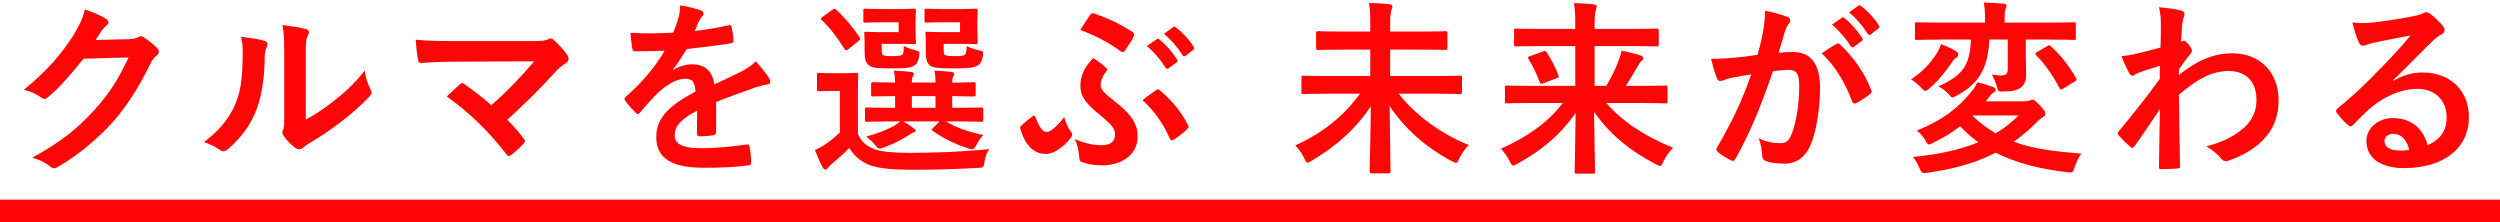
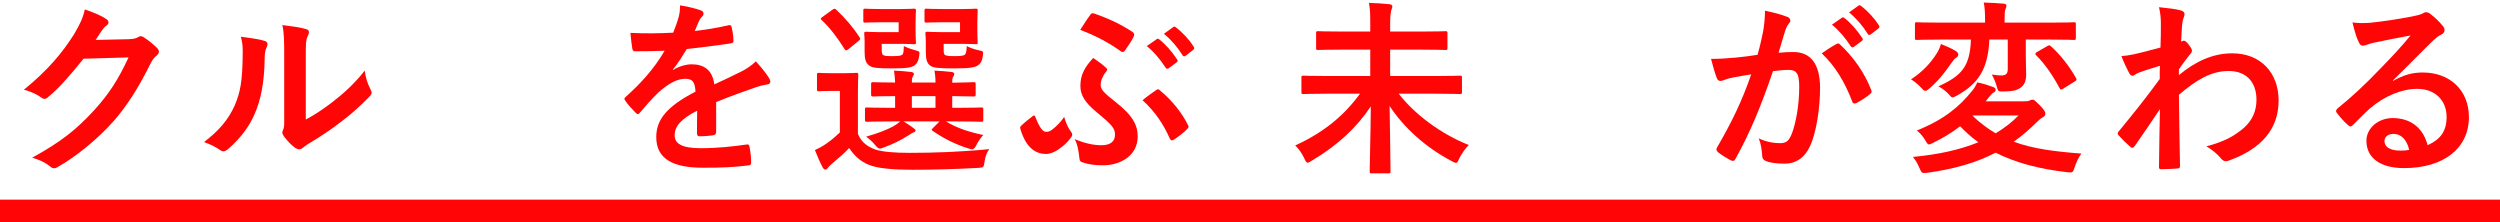
<svg xmlns="http://www.w3.org/2000/svg" width="551" height="49" viewBox="0 0 551 49" fill="none">
  <path d="M21.078 8.801L28.457 8.637C29.523 8.596 30.056 8.432 30.508 8.145C30.672 8.022 30.835 7.981 31.041 7.981C31.245 7.981 31.451 8.063 31.697 8.227C32.721 8.883 33.664 9.662 34.484 10.441C34.853 10.769 35.017 11.097 35.017 11.384C35.017 11.712 34.812 11.999 34.526 12.245C33.952 12.696 33.541 13.27 33.172 14.008C30.425 19.584 27.802 23.561 25.055 26.677C21.529 30.654 16.649 34.631 12.591 36.886C12.345 37.05 12.139 37.091 11.934 37.091C11.607 37.091 11.319 36.927 10.992 36.64C9.966 35.82 8.695 35.205 7.096 34.754C13.492 31.228 16.732 28.645 20.75 24.299C23.988 20.691 25.875 17.903 28.334 12.655L18.413 12.942C15.05 17.083 13.001 19.42 10.664 21.347C10.377 21.634 10.089 21.798 9.802 21.798C9.597 21.798 9.392 21.716 9.187 21.552C8.162 20.814 6.645 20.076 5.251 19.789C10.582 15.443 13.739 11.63 16.28 7.612C17.634 5.316 18.248 4.045 18.7 2.077C21.037 2.897 22.595 3.594 23.497 4.25C23.784 4.455 23.907 4.701 23.907 4.947C23.907 5.193 23.784 5.439 23.456 5.644C23.046 5.89 22.759 6.341 22.43 6.751C21.98 7.448 21.57 8.063 21.078 8.801Z" fill="#FF0505" />
  <path d="M67.395 12.655V26.349C69.404 25.283 71.29 24.012 73.217 22.536C75.677 20.65 78.096 18.477 80.392 15.566C80.556 17.001 80.966 18.354 81.663 19.707C81.786 19.994 81.909 20.199 81.909 20.404C81.909 20.691 81.745 20.978 81.294 21.429C79.244 23.52 77.358 25.201 75.226 26.8C73.094 28.44 70.798 30.039 67.928 31.72C67.19 32.212 67.108 32.294 66.739 32.581C66.493 32.786 66.206 32.909 65.919 32.909C65.673 32.909 65.386 32.786 65.058 32.581C64.156 31.966 63.213 30.9 62.598 30.08C62.352 29.711 62.229 29.465 62.229 29.219C62.229 29.014 62.27 28.85 62.393 28.604C62.68 28.071 62.639 27.579 62.639 25.488V12.655C62.639 9.088 62.639 7.407 62.229 5.521C63.869 5.726 66.124 6.013 67.354 6.382C67.887 6.505 68.092 6.751 68.092 7.079C68.092 7.325 67.969 7.694 67.764 8.104C67.395 8.883 67.395 9.703 67.395 12.655ZM53.086 8.104C55.423 8.391 57.309 8.678 58.293 9.006C58.99 9.211 59.072 9.703 58.826 10.277C58.375 11.179 58.334 12.081 58.334 13.065C58.252 18.19 57.473 22.085 56.12 25.119C55.054 27.62 53.25 30.285 50.298 32.827C49.888 33.155 49.56 33.36 49.232 33.36C48.986 33.36 48.74 33.237 48.453 33.032C47.428 32.335 46.444 31.843 44.968 31.31C48.166 28.891 50.339 26.39 51.774 23.151C52.922 20.363 53.455 18.108 53.496 11.548C53.496 9.99 53.414 9.334 53.086 8.104Z" fill="#FF0505" />
-   <path d="M100.564 9.047H117.374C119.752 9.047 120.244 8.924 120.777 8.678C120.982 8.555 121.187 8.473 121.351 8.473C121.597 8.473 121.843 8.596 122.048 8.801C123.155 9.785 124.098 10.81 125 12.081C125.205 12.409 125.328 12.696 125.328 12.983C125.328 13.311 125.164 13.598 124.795 13.844C123.934 14.459 123.36 14.828 122.827 15.402C119.301 19.297 115.488 23.11 111.798 26.39C113.11 27.702 114.217 28.973 115.406 30.49C115.611 30.736 115.693 30.9 115.693 31.105C115.693 31.31 115.57 31.515 115.324 31.761C114.504 32.581 113.602 33.442 112.659 34.18C112.454 34.303 112.29 34.385 112.126 34.385C111.962 34.385 111.798 34.262 111.634 34.016C107.657 28.891 103.516 24.873 98.473 21.265C99.293 20.486 100.687 19.174 101.425 18.518C101.589 18.395 101.753 18.313 101.876 18.313C102.04 18.313 102.204 18.436 102.45 18.6C104.582 20.158 106.55 21.593 108.272 23.192C111.716 20.199 114.709 17.042 117.743 13.516L100.482 13.598C98.104 13.598 95.07 13.68 92.856 13.885C92.323 13.885 92.2 13.639 92.118 13.147C91.872 11.712 91.708 10.277 91.626 8.76C94.414 9.047 97.735 9.047 100.564 9.047Z" fill="#FF0505" />
  <path d="M157.841 22.495V29.096C157.841 29.547 157.595 29.752 157.062 29.834C156.529 29.916 155.299 30.039 154.151 30.039C153.782 30.039 153.618 29.793 153.618 29.383C153.618 27.907 153.618 25.857 153.659 24.381C150.01 26.267 148.698 27.866 148.698 29.834C148.698 31.556 150.092 32.663 154.397 32.663C158.169 32.663 161.449 32.294 164.606 31.843C164.975 31.802 165.139 31.925 165.18 32.294C165.385 33.237 165.549 34.672 165.549 35.656C165.59 36.148 165.426 36.435 165.098 36.435C161.572 36.886 158.907 36.968 154.93 36.968C148.206 36.968 144.639 34.959 144.639 30.203C144.639 26.267 147.099 23.397 153.29 20.199C153.167 18.108 152.675 17.288 150.83 17.37C148.903 17.452 147.058 18.682 145.172 20.322C143.409 22.044 142.384 23.233 141.072 24.791C140.867 25.037 140.744 25.16 140.58 25.16C140.457 25.16 140.293 25.037 140.129 24.873C139.555 24.299 138.325 23.028 137.792 22.167C137.669 22.003 137.628 21.88 137.628 21.798C137.628 21.634 137.71 21.511 137.915 21.347C141.072 18.518 144.106 15.279 146.484 11.179C144.557 11.261 142.343 11.302 139.924 11.302C139.555 11.302 139.432 11.097 139.35 10.646C139.227 9.99 139.063 8.473 138.94 7.243C142.056 7.407 145.254 7.366 148.37 7.202C148.821 6.095 149.19 5.111 149.6 3.676C149.764 2.979 149.887 2.282 149.887 1.175C151.691 1.462 153.495 1.913 154.561 2.323C154.889 2.446 155.053 2.733 155.053 3.02C155.053 3.225 154.971 3.471 154.766 3.635C154.52 3.84 154.274 4.209 154.069 4.619C153.823 5.193 153.618 5.726 153.126 6.833C155.627 6.546 158.128 6.136 160.588 5.562C161.039 5.48 161.162 5.603 161.244 5.972C161.449 6.792 161.613 7.735 161.654 8.924C161.695 9.334 161.531 9.498 160.957 9.58C157.882 10.031 154.356 10.482 151.363 10.81C150.42 12.327 149.518 13.844 148.288 15.361L148.329 15.443C149.641 14.582 151.322 14.172 152.429 14.172C155.135 14.172 157.021 15.402 157.431 18.6C159.03 17.862 161.367 16.796 163.458 15.73C164.237 15.32 165.549 14.582 166.574 13.516C167.927 14.951 168.993 16.386 169.444 17.124C169.69 17.493 169.772 17.78 169.772 18.026C169.772 18.354 169.567 18.518 169.157 18.6C168.296 18.723 167.476 18.928 166.656 19.215C163.991 20.158 161.326 21.06 157.841 22.495Z" fill="#FF0505" />
  <path d="M198.431 26.759H196.75C192.732 26.759 191.338 26.841 191.092 26.841C190.682 26.841 190.641 26.8 190.641 26.349V24.135C190.641 23.725 190.682 23.684 191.092 23.684C191.338 23.684 192.732 23.766 196.75 23.766H197.283V21.183C193.921 21.183 192.691 21.265 192.486 21.265C192.035 21.265 191.994 21.224 191.994 20.773V18.559C191.994 18.149 192.035 18.108 192.486 18.108C192.691 18.108 193.921 18.19 197.283 18.19C197.242 17.083 197.16 16.386 197.037 15.566C198.513 15.648 199.374 15.689 200.768 15.853C201.137 15.894 201.424 16.058 201.424 16.263C201.424 16.509 201.342 16.591 201.178 16.878C200.973 17.288 200.973 17.575 200.973 18.19H206.18C206.18 17.001 206.098 16.304 205.934 15.566C207.41 15.648 208.312 15.689 209.665 15.853C210.075 15.894 210.321 16.058 210.321 16.304C210.321 16.55 210.239 16.632 210.075 16.919C209.87 17.247 209.87 17.616 209.87 18.149V18.231C213.109 18.19 214.298 18.108 214.544 18.108C214.995 18.108 215.036 18.149 215.036 18.559V20.773C215.036 21.224 214.995 21.265 214.544 21.265C214.298 21.265 213.109 21.224 209.87 21.183V23.766H210.608C214.626 23.766 216.02 23.684 216.266 23.684C216.676 23.684 216.717 23.725 216.717 24.135V26.349C216.717 26.8 216.676 26.841 216.266 26.841C216.02 26.841 214.626 26.759 210.608 26.759H208.476C210.567 28.03 213.109 29.014 216.717 29.752C216.143 30.367 215.61 31.146 215.241 31.884C214.872 32.622 214.626 32.909 214.216 32.909C214.011 32.909 213.683 32.786 213.273 32.663C210.485 31.761 208.066 30.572 205.565 28.85C205.237 28.604 205.319 28.522 205.688 28.153L207.082 26.759H199.128C199.866 27.21 200.563 27.661 201.219 28.153C201.629 28.44 201.793 28.563 201.793 28.768C201.793 28.973 201.588 29.137 201.26 29.219C200.973 29.301 200.44 29.752 199.948 29.998C198.636 30.859 196.791 31.761 194.905 32.458C194.454 32.622 194.167 32.745 193.921 32.745C193.552 32.745 193.306 32.458 192.773 31.843C192.24 31.187 191.584 30.613 190.887 30.121C193.347 29.424 195.397 28.645 196.832 27.866C197.365 27.579 197.898 27.21 198.431 26.759ZM200.973 23.766H206.18V21.183H200.973V23.766ZM189.083 20.486V29.506C189.903 31.433 191.174 32.294 192.896 32.95C194.413 33.442 196.914 33.688 200.481 33.688C205.77 33.688 211.879 33.483 218.029 32.868C217.414 33.729 217.127 34.631 217.004 35.615C216.799 36.927 216.799 36.927 215.487 37.009C210.28 37.296 205.401 37.419 201.137 37.419C196.914 37.419 193.429 37.132 191.461 36.312C189.575 35.533 188.263 34.303 187.156 32.622C186.09 33.77 184.819 34.877 183.343 36.107C182.933 36.476 182.687 36.681 182.482 36.968C182.277 37.255 182.113 37.378 181.908 37.378C181.662 37.378 181.457 37.173 181.293 36.845C180.719 35.779 180.186 34.549 179.612 33.073C180.637 32.581 181.211 32.294 182.031 31.72C183.097 31.023 184.122 30.121 185.106 29.178V20.035H183.425C181.293 20.035 180.76 20.117 180.555 20.117C180.104 20.117 180.063 20.076 180.063 19.625V16.509C180.063 16.099 180.104 16.058 180.555 16.058C180.76 16.058 181.293 16.14 183.425 16.14H185.721C187.853 16.14 188.509 16.058 188.714 16.058C189.124 16.058 189.165 16.099 189.165 16.509C189.165 16.755 189.083 17.944 189.083 20.486ZM211.592 4.906H207.779C205.237 4.906 204.499 4.988 204.253 4.988C203.802 4.988 203.761 4.947 203.761 4.537V2.364C203.761 1.954 203.802 1.913 204.253 1.913C204.499 1.913 205.237 1.995 207.779 1.995H212.125C214.052 1.995 214.79 1.913 215.036 1.913C215.446 1.913 215.487 1.954 215.487 2.364C215.487 2.61 215.405 3.307 215.405 4.988V6.71C215.405 8.35 215.487 9.088 215.487 9.334C215.487 9.703 215.446 9.744 215.036 9.744C214.79 9.744 214.052 9.662 212.125 9.662H207.984V10.728C207.984 11.671 208.025 11.876 208.23 12.081C208.476 12.286 208.927 12.368 210.444 12.368C211.715 12.368 212.412 12.286 212.658 12.04C212.945 11.794 213.027 11.179 213.068 10.154C213.847 10.564 214.913 10.933 215.815 11.097C216.758 11.261 216.758 11.384 216.594 12.491C216.43 13.434 216.184 13.885 215.733 14.254C214.954 14.951 213.396 15.074 210.116 15.074C206.836 15.074 205.606 14.951 204.95 14.418C204.253 13.803 204.048 13.024 204.048 11.302V9.088C204.048 8.227 203.966 7.735 203.966 7.448C203.966 7.038 204.007 6.997 204.417 6.997C204.704 6.997 205.401 7.079 207.164 7.079H211.592V4.906ZM198.062 4.906H194.29C191.789 4.906 190.969 4.988 190.723 4.988C190.313 4.988 190.272 4.947 190.272 4.537V2.364C190.272 1.954 190.313 1.913 190.723 1.913C190.969 1.913 191.789 1.995 194.29 1.995H198.472C200.44 1.995 201.137 1.913 201.383 1.913C201.834 1.913 201.875 1.954 201.875 2.364C201.875 2.61 201.793 3.307 201.793 4.988V6.71C201.793 8.35 201.875 9.088 201.875 9.334C201.875 9.703 201.834 9.744 201.383 9.744C201.137 9.744 200.44 9.662 198.472 9.662H194.331V10.687C194.331 11.63 194.413 11.917 194.577 12.081C194.864 12.327 195.315 12.368 196.668 12.368C198.144 12.368 198.636 12.286 198.923 11.999C199.169 11.712 199.169 11.138 199.21 10.154C200.03 10.564 200.85 10.851 201.916 11.138C202.695 11.343 202.736 11.384 202.572 12.45C202.408 13.393 202.162 13.885 201.711 14.295C200.973 14.951 199.62 15.074 196.504 15.074C193.347 15.074 192.199 14.951 191.543 14.418C190.764 13.803 190.559 13.024 190.559 11.302V9.088C190.559 8.227 190.477 7.735 190.477 7.448C190.477 7.038 190.518 6.997 190.969 6.997C191.215 6.997 191.953 7.079 193.634 7.079H198.062V4.906ZM189.206 9.047L187.033 10.81C186.787 11.015 186.623 11.097 186.5 11.097C186.377 11.097 186.254 11.015 186.131 10.81C184.614 8.35 182.933 6.136 181.088 4.414C180.76 4.127 180.842 4.045 181.293 3.717L183.384 2.2C183.876 1.872 183.958 1.831 184.286 2.118C186.172 3.881 187.935 5.89 189.452 8.227C189.657 8.555 189.657 8.678 189.206 9.047Z" fill="#FF0505" />
  <path d="M252.756 10.154L254.929 8.637C255.134 8.473 255.298 8.514 255.544 8.719C256.815 9.703 258.291 11.343 259.439 13.106C259.603 13.352 259.603 13.557 259.316 13.762L257.594 15.033C257.307 15.238 257.102 15.197 256.897 14.91C255.667 13.024 254.355 11.466 252.756 10.154ZM256.528 7.448L258.578 5.972C258.824 5.808 258.947 5.849 259.193 6.054C260.71 7.202 262.186 8.842 263.088 10.277C263.252 10.523 263.293 10.769 262.965 11.015L261.325 12.286C260.997 12.532 260.792 12.409 260.628 12.163C259.521 10.4 258.209 8.842 256.528 7.448ZM238.078 6.587C238.857 5.398 239.595 4.209 240.333 3.225C240.497 2.938 240.784 2.856 241.153 2.979C244.474 4.127 247.016 5.357 249.599 7.038C249.968 7.284 250.091 7.653 249.845 8.104C249.599 8.719 248.492 10.359 248 11.056C247.795 11.343 247.631 11.466 247.426 11.466C247.262 11.466 247.098 11.384 246.852 11.179C244.597 9.58 241.809 7.981 238.078 6.587ZM236.848 30.654C239.185 31.638 241.112 32.007 242.752 32.007C244.802 32.007 245.745 31.146 245.745 29.67C245.745 28.235 245.007 27.456 241.686 24.709C238.939 22.454 238.119 20.814 238.119 18.928C238.119 16.591 238.98 14.869 240.948 12.778C242.26 13.68 242.875 14.09 243.859 15.033C243.982 15.156 244.023 15.238 244.023 15.361C244.023 15.484 243.9 15.607 243.777 15.812C242.998 16.755 242.588 17.821 242.588 18.723C242.588 19.748 243.326 20.486 245.991 22.577C249.804 25.57 250.747 27.743 250.747 30.08C250.747 34.344 246.893 36.435 243.08 36.435C241.276 36.435 239.882 36.23 238.57 35.779C238.078 35.615 237.955 35.41 237.914 34.959C237.75 33.524 237.545 31.884 236.848 30.654ZM234.552 25.775C234.921 27.21 235.536 28.358 235.946 28.891C236.192 29.178 236.315 29.424 236.315 29.629C236.315 29.834 236.315 29.998 235.946 30.449C235.372 31.187 234.716 31.884 233.978 32.417C232.871 33.319 231.641 33.934 230.534 33.934C228.361 33.934 226.188 32.704 224.917 28.522C224.794 28.03 224.835 27.948 225.04 27.743C225.778 27.005 226.885 26.144 227.541 25.652C227.664 25.529 227.787 25.447 227.91 25.447C228.033 25.447 228.115 25.57 228.197 25.816C229.222 28.358 229.878 29.055 230.575 29.055C231.19 29.055 231.559 28.85 232.01 28.481C232.953 27.702 233.609 27.087 234.552 25.775ZM251.813 22.085C252.797 21.265 253.986 20.445 254.847 19.83C255.052 19.748 255.134 19.666 255.257 19.666C255.339 19.666 255.421 19.707 255.544 19.83C258.414 22.167 260.628 25.078 261.817 27.538C262.063 27.907 261.981 28.112 261.653 28.44C261.079 29.096 259.685 30.162 258.66 30.818C258.291 31.064 258.004 30.941 257.799 30.49C256.569 27.661 254.683 24.668 251.813 22.085Z" fill="#FF0505" />
  <path d="M299.748 20.65H292.532C288.842 20.65 287.53 20.732 287.284 20.732C286.874 20.732 286.833 20.691 286.833 20.281V17.124C286.833 16.714 286.874 16.673 287.284 16.673C287.53 16.673 288.842 16.755 292.532 16.755H302.003V10.933H296.14C292.163 10.933 290.728 11.015 290.482 11.015C290.113 11.015 290.072 10.974 290.072 10.564V7.325C290.072 6.915 290.113 6.874 290.482 6.874C290.728 6.874 292.163 6.956 296.14 6.956H302.003V5.521C302.003 3.143 302.003 2.282 301.716 0.642C303.233 0.683 304.832 0.765 306.226 0.929C306.636 0.97 306.882 1.175 306.882 1.38C306.882 1.79 306.636 2.118 306.595 2.446C306.472 3.02 306.39 3.799 306.39 5.439V6.956H312.95C316.927 6.956 318.362 6.874 318.608 6.874C318.977 6.874 319.018 6.915 319.018 7.325V10.564C319.018 10.974 318.977 11.015 318.608 11.015C318.362 11.015 316.927 10.933 312.95 10.933H306.39V16.755H316.476C320.207 16.755 321.478 16.673 321.724 16.673C322.175 16.673 322.216 16.714 322.216 17.124V20.281C322.216 20.691 322.175 20.732 321.724 20.732C321.478 20.732 320.207 20.65 316.476 20.65H308.276C311.72 25.119 317.501 29.506 323.733 31.966C322.913 32.745 322.175 33.852 321.601 34.959C321.314 35.656 321.15 35.902 320.904 35.902C320.699 35.902 320.412 35.738 319.92 35.492C314.18 32.458 309.424 28.153 306.267 23.356C306.349 29.424 306.472 35.738 306.472 37.747C306.472 38.157 306.431 38.198 306.021 38.198H302.331C301.921 38.198 301.88 38.157 301.88 37.747C301.88 35.861 302.085 29.465 302.126 23.438C299.133 27.989 294.828 32.048 289.129 35.41C288.678 35.697 288.391 35.861 288.186 35.861C287.94 35.861 287.776 35.574 287.448 34.877C286.956 33.811 286.259 32.827 285.48 32.048C291.712 29.219 296.222 25.488 299.748 20.65Z" fill="#FF0505" />
-   <path d="M344.438 22.7H337.345C333.655 22.7 332.384 22.782 332.138 22.782C331.728 22.782 331.687 22.741 331.687 22.29V19.297C331.687 18.887 331.728 18.846 332.138 18.846C332.384 18.846 333.655 18.928 337.345 18.928H347.185V10.154H339.641C335.705 10.154 334.393 10.236 334.147 10.236C333.737 10.236 333.696 10.195 333.696 9.785V6.751C333.696 6.341 333.737 6.3 334.147 6.3C334.393 6.3 335.705 6.382 339.641 6.382H347.185V5.521C347.185 3.143 347.144 2.323 346.898 0.683C348.374 0.724 349.891 0.806 351.326 0.97C351.736 1.011 351.9 1.216 351.9 1.38C351.9 1.79 351.736 2.159 351.654 2.528C351.531 3.061 351.449 3.84 351.449 5.48V6.382H359.608C363.544 6.382 364.856 6.3 365.102 6.3C365.553 6.3 365.594 6.341 365.594 6.751V9.785C365.594 10.195 365.553 10.236 365.102 10.236C364.856 10.236 363.544 10.154 359.608 10.154H351.449V18.928H354.032C355.18 16.96 356.123 15.074 356.738 13.352C357.025 12.614 357.271 11.917 357.394 11.179C358.747 11.425 360.346 11.835 361.535 12.204C362.027 12.368 362.191 12.573 362.191 12.86C362.191 13.106 362.068 13.27 361.822 13.393C361.576 13.557 361.289 13.967 360.797 14.869C360.018 16.222 359.28 17.493 358.337 18.928H361.863C365.553 18.928 366.824 18.846 367.07 18.846C367.48 18.846 367.521 18.887 367.521 19.297V22.29C367.521 22.741 367.48 22.782 367.07 22.782C366.824 22.782 365.553 22.7 361.863 22.7H354.032C357.722 26.882 362.191 29.834 368.751 32.581C367.931 33.36 367.193 34.467 366.619 35.574C366.291 36.312 366.168 36.599 365.881 36.599C365.676 36.599 365.43 36.435 364.938 36.189C359.485 33.401 354.729 29.588 351.326 24.627C351.408 30.572 351.531 36.312 351.531 37.829C351.531 38.239 351.49 38.28 351.08 38.28H347.513C347.103 38.28 347.062 38.239 347.062 37.829C347.062 36.23 347.226 30.654 347.267 24.873C343.946 29.711 339.764 33.155 334.475 36.066C333.983 36.312 333.696 36.476 333.491 36.476C333.204 36.476 333.081 36.189 332.712 35.492C332.138 34.344 331.523 33.565 330.785 32.786C336.689 30.121 341.035 27.128 344.438 22.7ZM337.222 12.368L340.092 11.343C340.543 11.179 340.666 11.179 340.912 11.548C341.855 13.065 342.675 14.541 343.495 16.591C343.659 17.001 343.536 17.083 343.085 17.247L340.133 18.354C339.6 18.559 339.518 18.518 339.354 18.108C338.657 16.222 337.796 14.418 336.894 13.065C336.648 12.655 336.73 12.532 337.222 12.368Z" fill="#FF0505" />
  <path d="M403.765 5.439L405.938 3.922C406.143 3.758 406.307 3.799 406.553 4.004C407.824 4.988 409.3 6.628 410.448 8.391C410.612 8.637 410.612 8.842 410.325 9.047L408.603 10.318C408.316 10.523 408.111 10.482 407.906 10.195C406.676 8.309 405.364 6.751 403.765 5.439ZM407.537 2.733L409.587 1.257C409.833 1.093 409.956 1.134 410.202 1.339C411.719 2.487 413.195 4.127 414.097 5.562C414.261 5.808 414.302 6.054 413.974 6.3L412.334 7.571C412.006 7.817 411.801 7.694 411.637 7.448C410.53 5.685 409.218 4.127 407.537 2.733ZM387.365 12.081C388.021 9.744 388.308 8.309 388.595 6.915C388.8 5.685 389.005 4.086 389.005 2.364C391.137 2.815 392.285 3.102 393.925 3.717C394.335 3.84 394.581 4.168 394.581 4.537C394.581 4.742 394.499 4.947 394.294 5.152C393.884 5.685 393.679 6.136 393.474 6.71C392.941 8.391 392.531 9.908 391.998 11.63C393.105 11.507 394.335 11.466 395.278 11.466C399.091 11.466 401.141 14.131 401.141 19.379C401.141 23.807 400.321 29.26 398.927 32.212C397.738 34.836 395.77 36.066 393.392 36.066C391.424 36.066 390.03 35.861 389.128 35.451C388.636 35.246 388.39 34.918 388.39 34.303C388.267 32.991 388.185 31.843 387.611 30.49C389.456 31.351 391.055 31.556 392.326 31.556C393.679 31.556 394.294 31.064 394.95 29.383C395.811 27.087 396.549 23.192 396.549 19.174C396.549 16.304 396.016 15.402 394.212 15.402C393.228 15.402 391.957 15.525 390.768 15.689C388.062 23.561 385.725 29.219 382.527 34.959C382.281 35.492 381.953 35.574 381.461 35.328C380.723 34.959 379.124 33.975 378.632 33.524C378.427 33.319 378.304 33.155 378.304 32.909C378.304 32.786 378.345 32.622 378.468 32.458C381.748 26.759 383.88 22.413 385.971 16.386C384.372 16.632 383.06 16.878 381.953 17.083C380.887 17.288 380.231 17.534 379.698 17.739C379.124 17.944 378.632 17.862 378.386 17.206C378.017 16.263 377.566 14.787 377.115 12.983C378.919 12.983 380.723 12.86 382.527 12.696C384.249 12.532 385.766 12.327 387.365 12.081ZM401.51 11.753C402.535 11.056 403.724 10.236 404.831 9.662C405.118 9.498 405.323 9.58 405.61 9.867C408.398 12.491 410.899 15.894 412.416 19.83C412.58 20.199 412.539 20.404 412.252 20.65C411.555 21.306 409.997 22.29 409.177 22.7C408.767 22.905 408.357 22.864 408.234 22.372C406.594 18.067 404.462 14.541 401.51 11.753Z" fill="#FF0505" />
  <path d="M437.631 22.331H446.077C446.774 22.331 447.061 22.29 447.307 22.167C447.553 22.044 447.717 21.962 447.963 21.962C448.373 21.962 448.578 22.249 449.644 23.274C450.587 24.258 450.792 24.668 450.792 25.037C450.792 25.447 450.628 25.652 450.218 25.857C449.89 26.062 449.685 26.144 448.947 26.882C447.266 28.563 445.585 29.998 443.822 31.228C448.127 32.827 452.965 33.401 458.746 33.852C458.131 34.631 457.639 35.738 457.27 36.804C456.86 38.075 456.86 38.075 455.589 37.952C449.521 37.255 444.273 35.902 439.845 33.647C435.499 35.902 430.661 37.255 424.839 38.075C423.568 38.198 423.568 38.198 423.035 37.009C422.666 36.066 422.174 35.287 421.6 34.59C427.176 34.057 431.932 33.032 436.032 31.351C434.556 30.285 433.244 29.137 432.014 27.825C430.292 29.178 428.324 30.367 426.069 31.474C425.618 31.679 425.372 31.843 425.167 31.843C424.88 31.843 424.675 31.556 424.306 30.859C423.773 29.998 423.035 29.178 422.461 28.768C428.652 26.267 431.85 23.479 434.72 19.953C435.089 19.502 435.458 18.928 435.786 18.149C437.262 18.477 438.164 18.764 439.271 19.174C439.64 19.338 439.845 19.502 439.845 19.789C439.845 20.158 439.64 20.281 439.23 20.486C438.984 20.65 438.738 20.978 438.164 21.675C438 21.921 437.836 22.126 437.631 22.331ZM444.888 25.447H434.843L434.761 25.529C436.401 27.087 438.082 28.358 439.845 29.383C441.69 28.276 443.371 27.005 444.888 25.447ZM442.51 8.719H438.451C438.164 15.279 435.991 18.436 431.399 21.019C430.866 21.306 430.579 21.47 430.333 21.47C430.087 21.47 429.882 21.224 429.431 20.691C428.734 19.953 427.873 19.338 427.217 19.051C432.096 16.755 434.187 14.951 434.392 8.719H427.75C424.019 8.719 422.748 8.801 422.502 8.801C422.092 8.801 422.051 8.76 422.051 8.35V5.316C422.051 4.947 422.092 4.906 422.502 4.906C422.748 4.906 424.019 4.988 427.75 4.988H437.508V4.414C437.508 2.651 437.426 1.585 437.221 0.56C438.656 0.601 440.173 0.683 441.608 0.806C442.018 0.847 442.223 1.011 442.223 1.216C442.223 1.462 442.141 1.749 442.018 1.995C441.854 2.364 441.813 2.856 441.813 4.373V4.988H451.817C455.548 4.988 456.819 4.906 457.065 4.906C457.475 4.906 457.516 4.947 457.516 5.316V8.35C457.516 8.76 457.475 8.801 457.065 8.801C456.819 8.801 455.548 8.719 451.817 8.719H446.487V12.163C446.487 14.377 446.569 15.525 446.569 16.427C446.569 17.862 446.159 18.805 445.216 19.42C444.355 19.912 443.822 20.117 441.69 20.158C440.378 20.199 440.378 20.199 440.05 18.928C439.763 17.944 439.353 17.042 438.984 16.427C440.173 16.591 440.419 16.632 441.075 16.632C442.182 16.632 442.51 16.181 442.51 15.197V8.719ZM421.19 17.493C423.732 15.812 425.413 14.008 426.766 11.917C427.217 11.22 427.545 10.523 427.791 9.703C428.939 10.154 430.251 10.728 431.071 11.261C431.358 11.425 431.604 11.712 431.604 11.917C431.604 12.204 431.481 12.532 431.235 12.655C430.743 12.942 430.579 13.229 430.087 13.885C428.734 15.853 427.381 17.616 425.29 19.461C424.839 19.83 424.593 20.035 424.347 20.035C424.06 20.035 423.814 19.748 423.322 19.215C422.666 18.518 421.805 17.862 421.19 17.493ZM448.947 11.466L451.161 10.195C451.366 10.072 451.53 9.99 451.612 9.99C451.776 9.99 451.858 10.072 452.063 10.236C454.236 12.204 456.122 14.664 457.557 17.206C457.762 17.575 457.721 17.698 457.229 17.985L454.728 19.543C454.523 19.666 454.359 19.748 454.236 19.748C454.154 19.748 454.072 19.666 453.949 19.461C452.473 16.673 450.669 14.049 448.783 12.204C448.496 11.876 448.496 11.753 448.947 11.466Z" fill="#FF0505" />
  <path d="M480.23 15.279V16.55C483.92 13.516 487.692 11.753 491.997 11.753C498.188 11.753 502.206 15.976 502.206 22.167C502.206 28.481 498.352 32.827 491.3 35.369C491.054 35.492 490.808 35.533 490.603 35.533C490.193 35.533 489.824 35.328 489.537 34.959C488.676 33.934 487.733 33.114 486.298 32.253C490.275 31.187 492.366 30.039 494.539 28.194C496.425 26.513 497.327 24.463 497.327 22.003C497.327 18.149 495.154 15.648 491.218 15.648C487.446 15.648 484.248 17.452 480.23 20.896C480.271 26.144 480.394 31.105 480.476 36.64C480.476 36.968 480.271 37.132 479.943 37.132C479.492 37.173 477.647 37.296 476.294 37.296C475.925 37.296 475.802 37.132 475.843 36.722C475.884 32.54 475.966 28.235 476.048 24.053C474.08 27.005 472.03 29.998 470.513 32.171C470.308 32.417 470.144 32.581 469.939 32.581C469.816 32.581 469.652 32.499 469.488 32.335C468.545 31.515 467.766 30.736 466.987 29.875C466.823 29.752 466.741 29.588 466.741 29.424C466.741 29.26 466.823 29.096 466.987 28.932C470.595 24.545 472.932 21.634 476.007 17.411C476.007 16.386 476.007 15.279 476.048 14.5C474.859 14.869 472.932 15.443 471.374 16.017C470.677 16.304 470.267 16.714 470.021 16.714C469.734 16.714 469.447 16.468 469.201 15.976C468.709 15.033 468.094 13.762 467.561 12.368C468.545 12.286 469.16 12.204 470.349 11.958C471.415 11.712 473.014 11.343 476.171 10.482C476.253 8.719 476.253 6.915 476.253 5.152C476.253 4.127 476.171 2.938 475.843 1.585C478.221 1.831 479.574 1.995 480.599 2.282C481.46 2.528 481.624 2.979 481.337 3.717C481.132 4.209 481.009 4.824 480.927 5.48C480.886 6.464 480.804 7.407 480.722 9.17C480.845 9.129 480.927 9.088 481.05 9.047C481.132 9.006 481.255 8.965 481.337 8.965C481.624 8.965 482.075 9.375 482.444 9.908C482.936 10.564 483.1 10.892 483.1 11.179C483.1 11.466 483.018 11.63 482.403 12.327C481.829 13.065 481.214 13.844 480.23 15.279Z" fill="#FF0505" />
  <path d="M527.421 17.698L527.462 17.821C529.758 16.509 531.685 15.976 533.981 15.976C539.967 15.976 544.149 19.912 544.149 25.816C544.149 32.663 538.614 37.05 529.84 37.05C524.674 37.05 521.558 34.836 521.558 31.023C521.558 28.276 524.141 26.021 527.339 26.021C531.193 26.021 534.022 28.071 535.047 32.007C537.917 30.695 539.229 28.891 539.229 25.775C539.229 22.044 536.605 19.584 532.792 19.584C529.389 19.584 525.617 21.101 522.296 23.93C521.107 24.996 519.959 26.185 518.729 27.415C518.442 27.702 518.237 27.866 518.032 27.866C517.868 27.866 517.663 27.743 517.417 27.497C516.556 26.759 515.654 25.693 514.998 24.832C514.752 24.504 514.875 24.217 515.203 23.889C518.401 21.306 521.23 18.682 524.92 14.828C527.462 12.204 529.389 10.154 531.275 7.817C528.815 8.268 525.904 8.842 523.362 9.375C522.829 9.498 522.296 9.621 521.64 9.867C521.435 9.949 521.025 10.072 520.82 10.072C520.41 10.072 520.123 9.867 519.918 9.375C519.426 8.432 519.057 7.284 518.483 4.947C519.713 5.111 521.066 5.111 522.296 5.029C524.797 4.783 528.405 4.25 531.603 3.635C532.628 3.43 533.448 3.225 533.858 3.02C534.063 2.897 534.432 2.692 534.637 2.692C535.047 2.692 535.293 2.815 535.58 3.02C536.81 3.963 537.63 4.783 538.327 5.644C538.655 6.013 538.778 6.3 538.778 6.628C538.778 7.038 538.532 7.407 538.081 7.612C537.384 7.94 537.056 8.227 536.277 8.924C533.284 11.835 530.537 14.705 527.421 17.698ZM530.988 33.032C530.455 30.777 529.225 29.506 527.503 29.506C526.314 29.506 525.535 30.203 525.535 31.064C525.535 32.335 526.642 33.196 529.102 33.196C529.84 33.196 530.373 33.155 530.988 33.032Z" fill="#FF0505" />
  <rect y="44" width="551" height="5" fill="#FF0505" />
</svg>